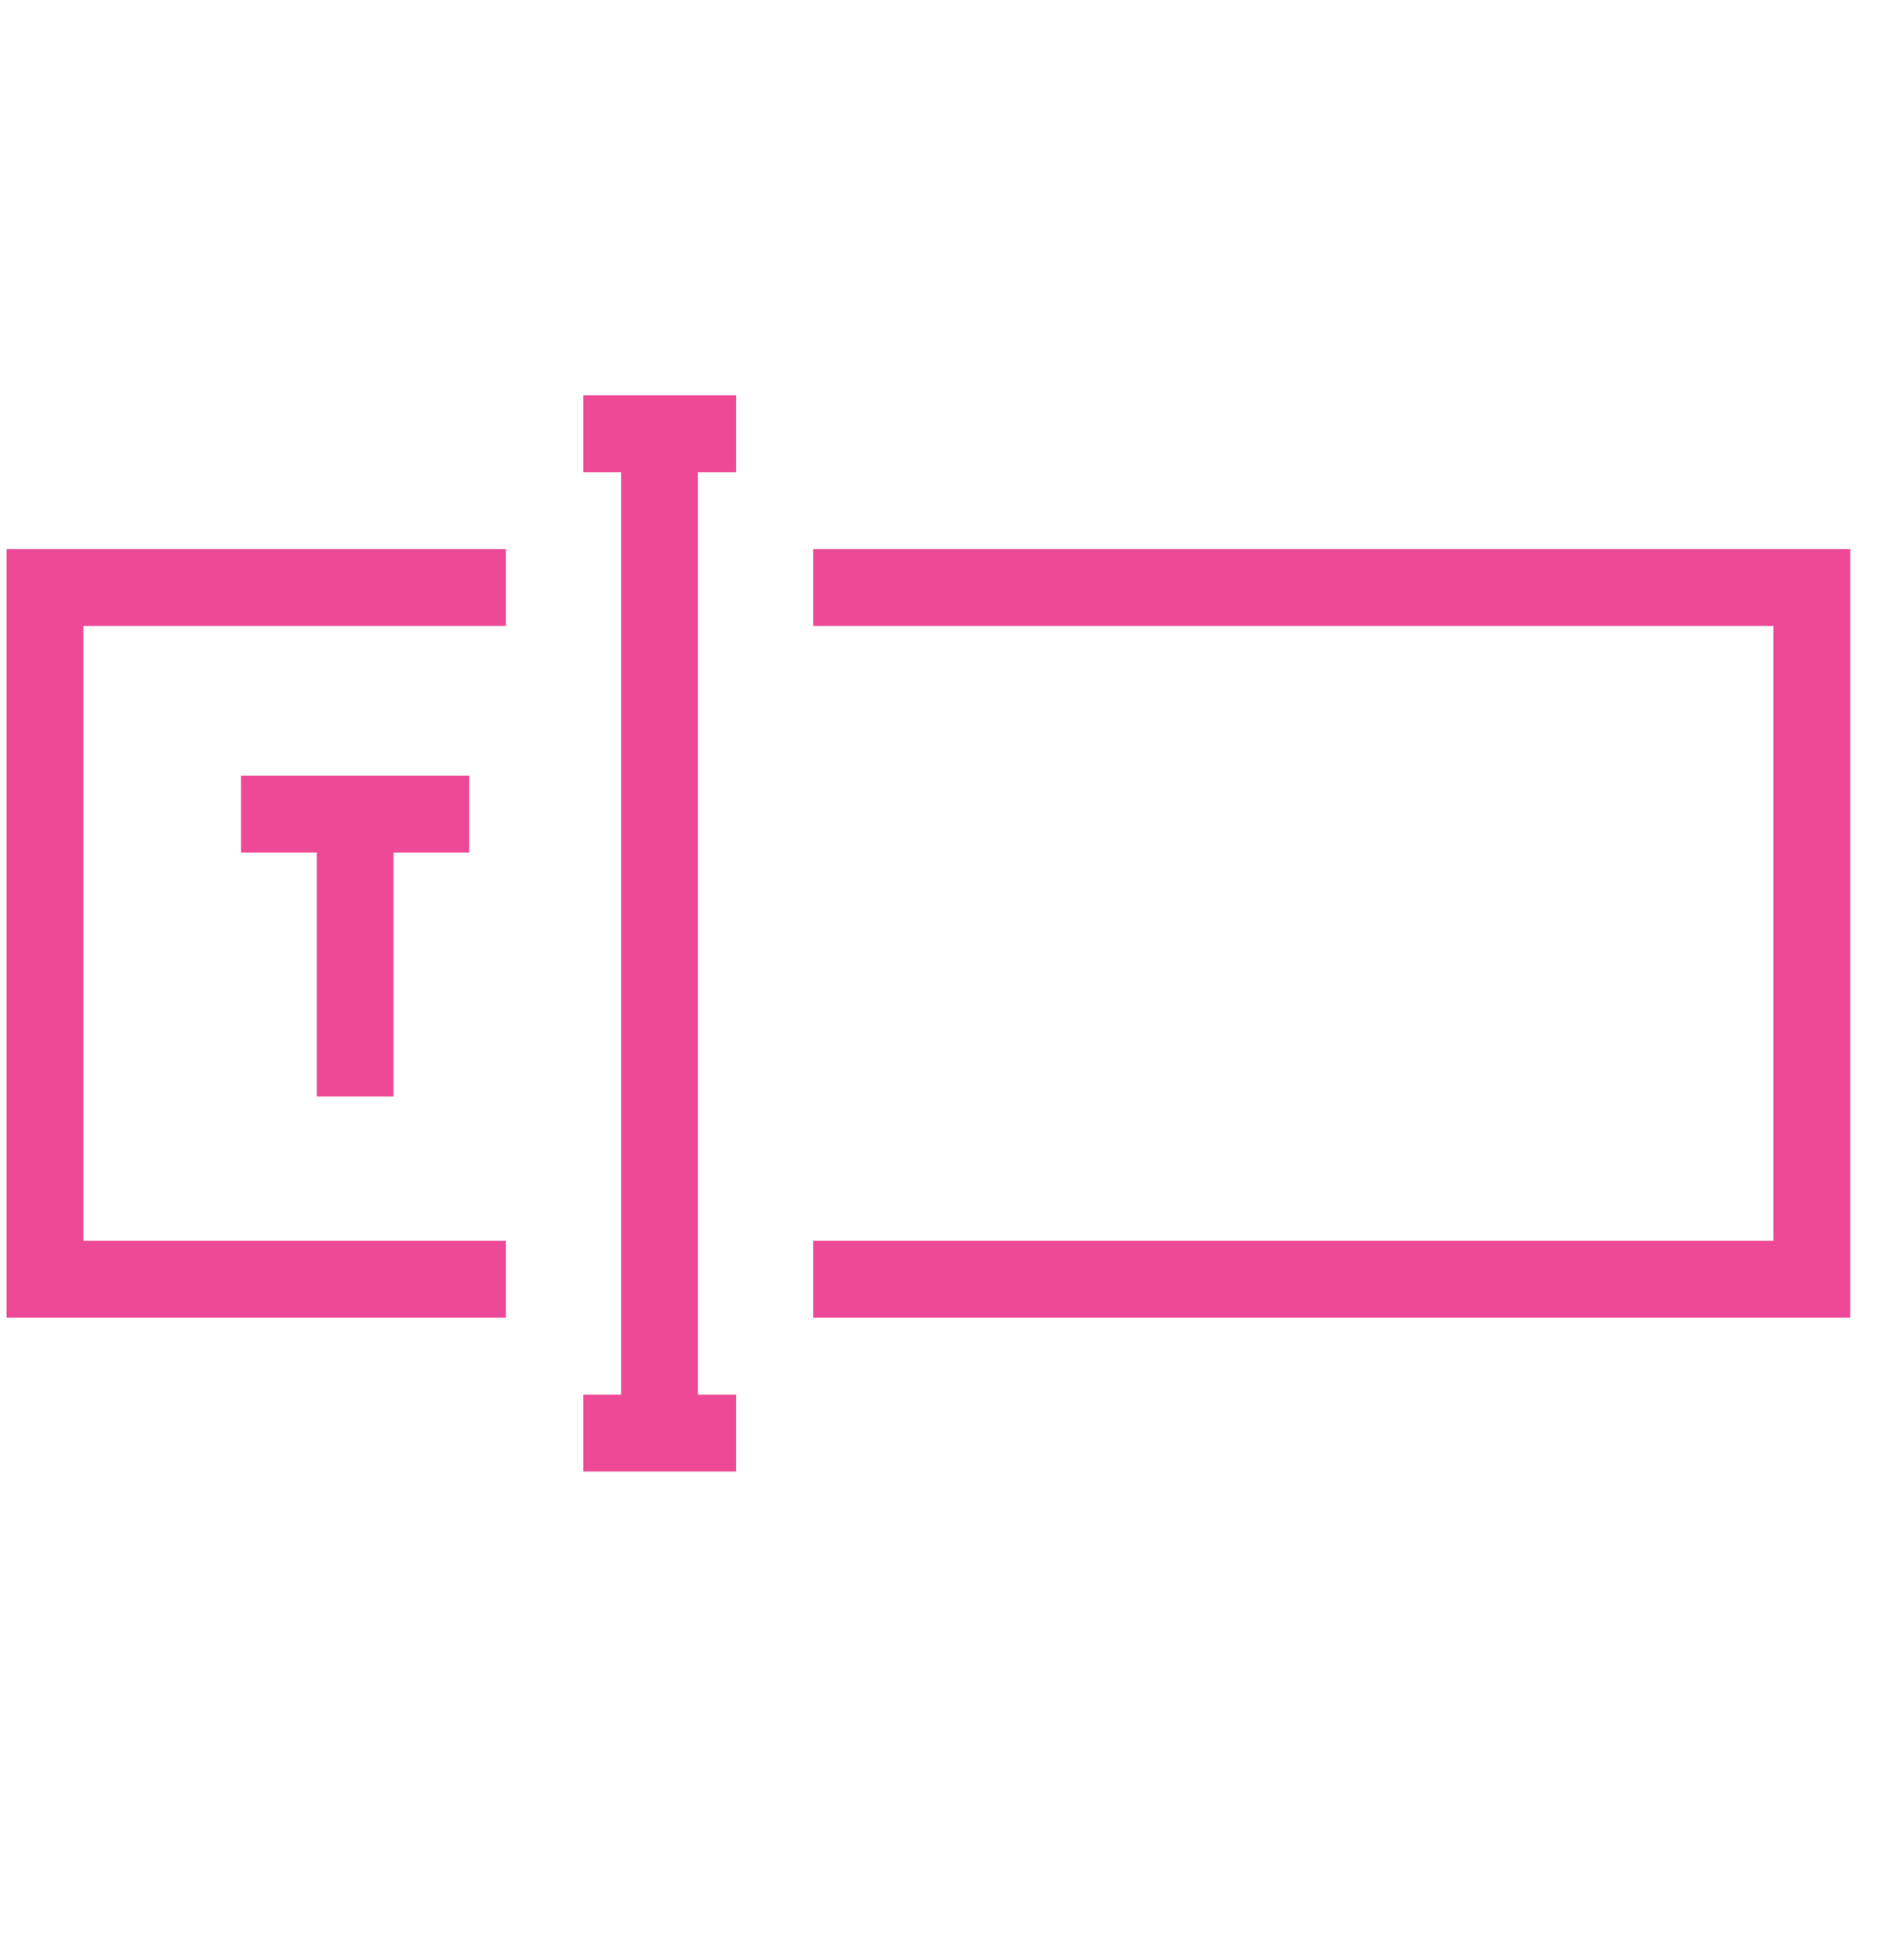
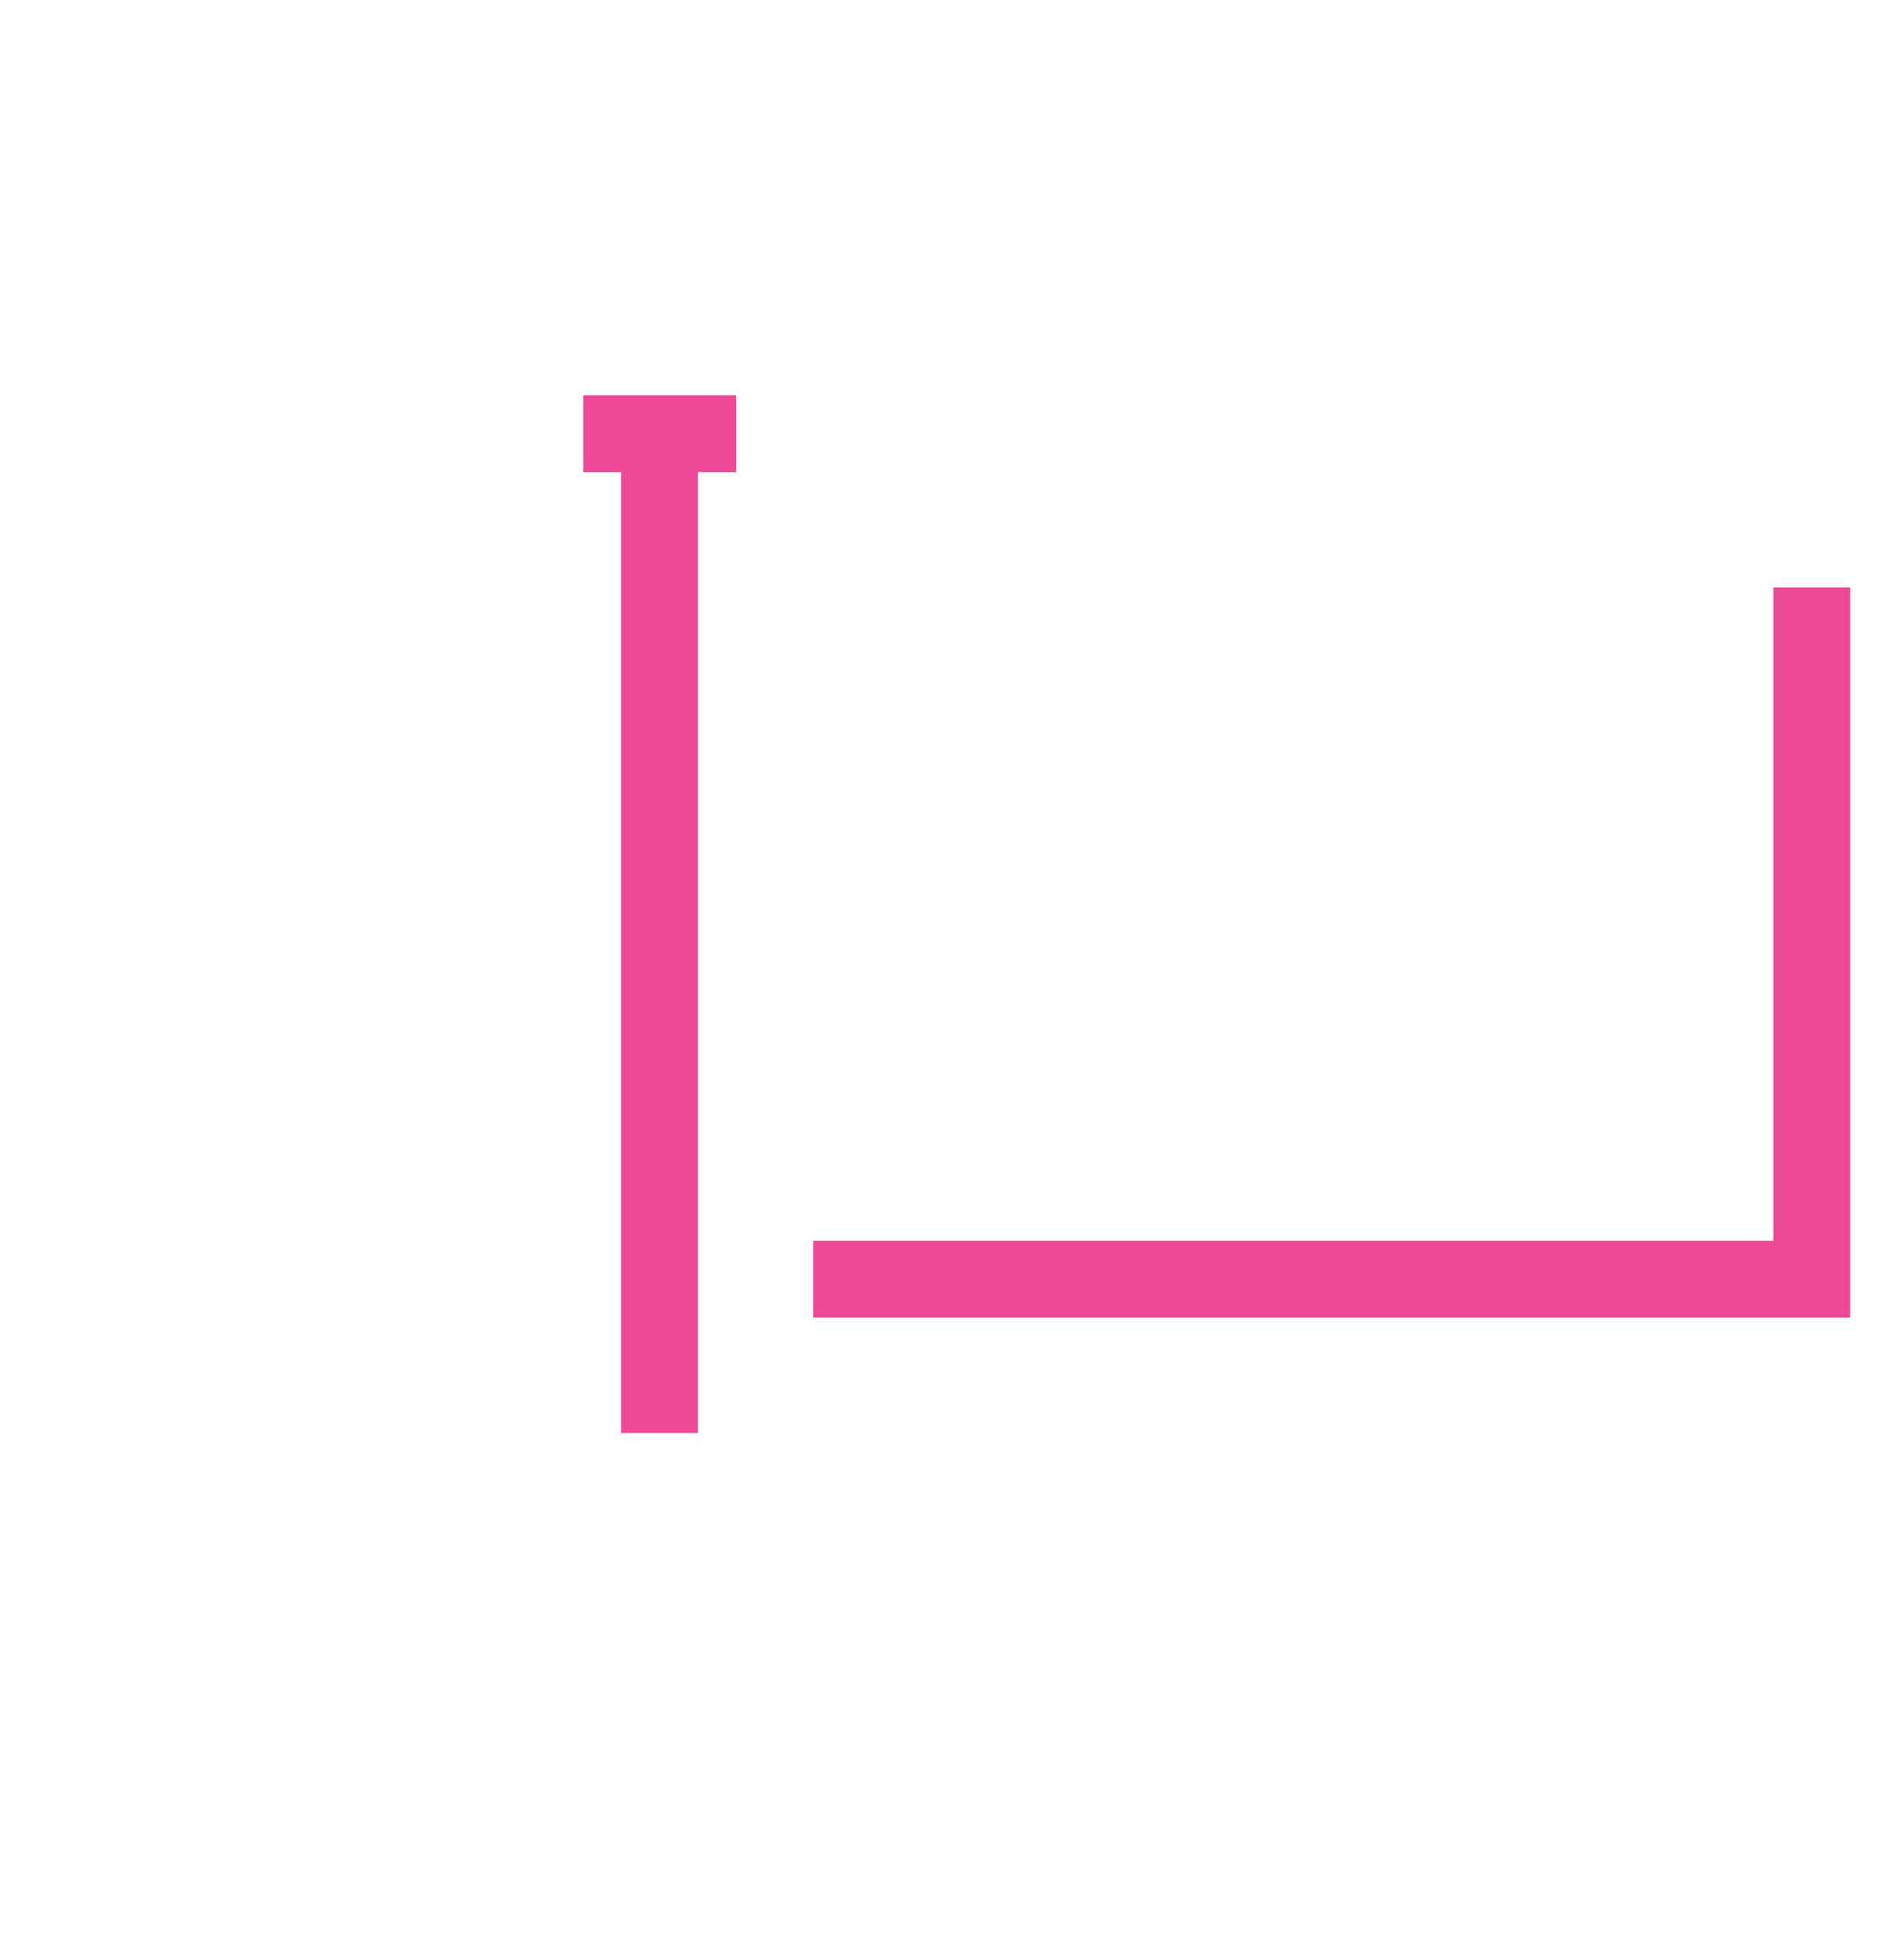
<svg xmlns="http://www.w3.org/2000/svg" width="49" height="51" viewBox="0 0 49 51" fill="none">
  <g clip-path="url(#clip0)">
    <path d="M17.171 37.288V11.286" stroke="#ED4996" stroke-width="2" />
    <path d="M15.188 11.286H19.166" stroke="#ED4996" stroke-width="2" />
-     <path d="M15.188 37.288H19.166" stroke="#ED4996" stroke-width="2" />
-     <path d="M13.171 15.286H1.171V33.286H13.171" stroke="#ED4996" stroke-width="2" />
-     <path d="M21.172 33.286H47.171V15.286H21.172" stroke="#ED4996" stroke-width="2" />
-     <path d="M6.276 21.184H12.216" stroke="#ED4996" stroke-width="2" />
-     <path d="M9.246 21.184V28.529" stroke="#ED4996" stroke-width="2" />
+     <path d="M21.172 33.286H47.171V15.286" stroke="#ED4996" stroke-width="2" />
  </g>
  <defs>
    <clipPath id="clip0">
      <rect width="48" height="50" fill="white" transform="translate(0.171 0.284)" />
    </clipPath>
  </defs>
</svg>